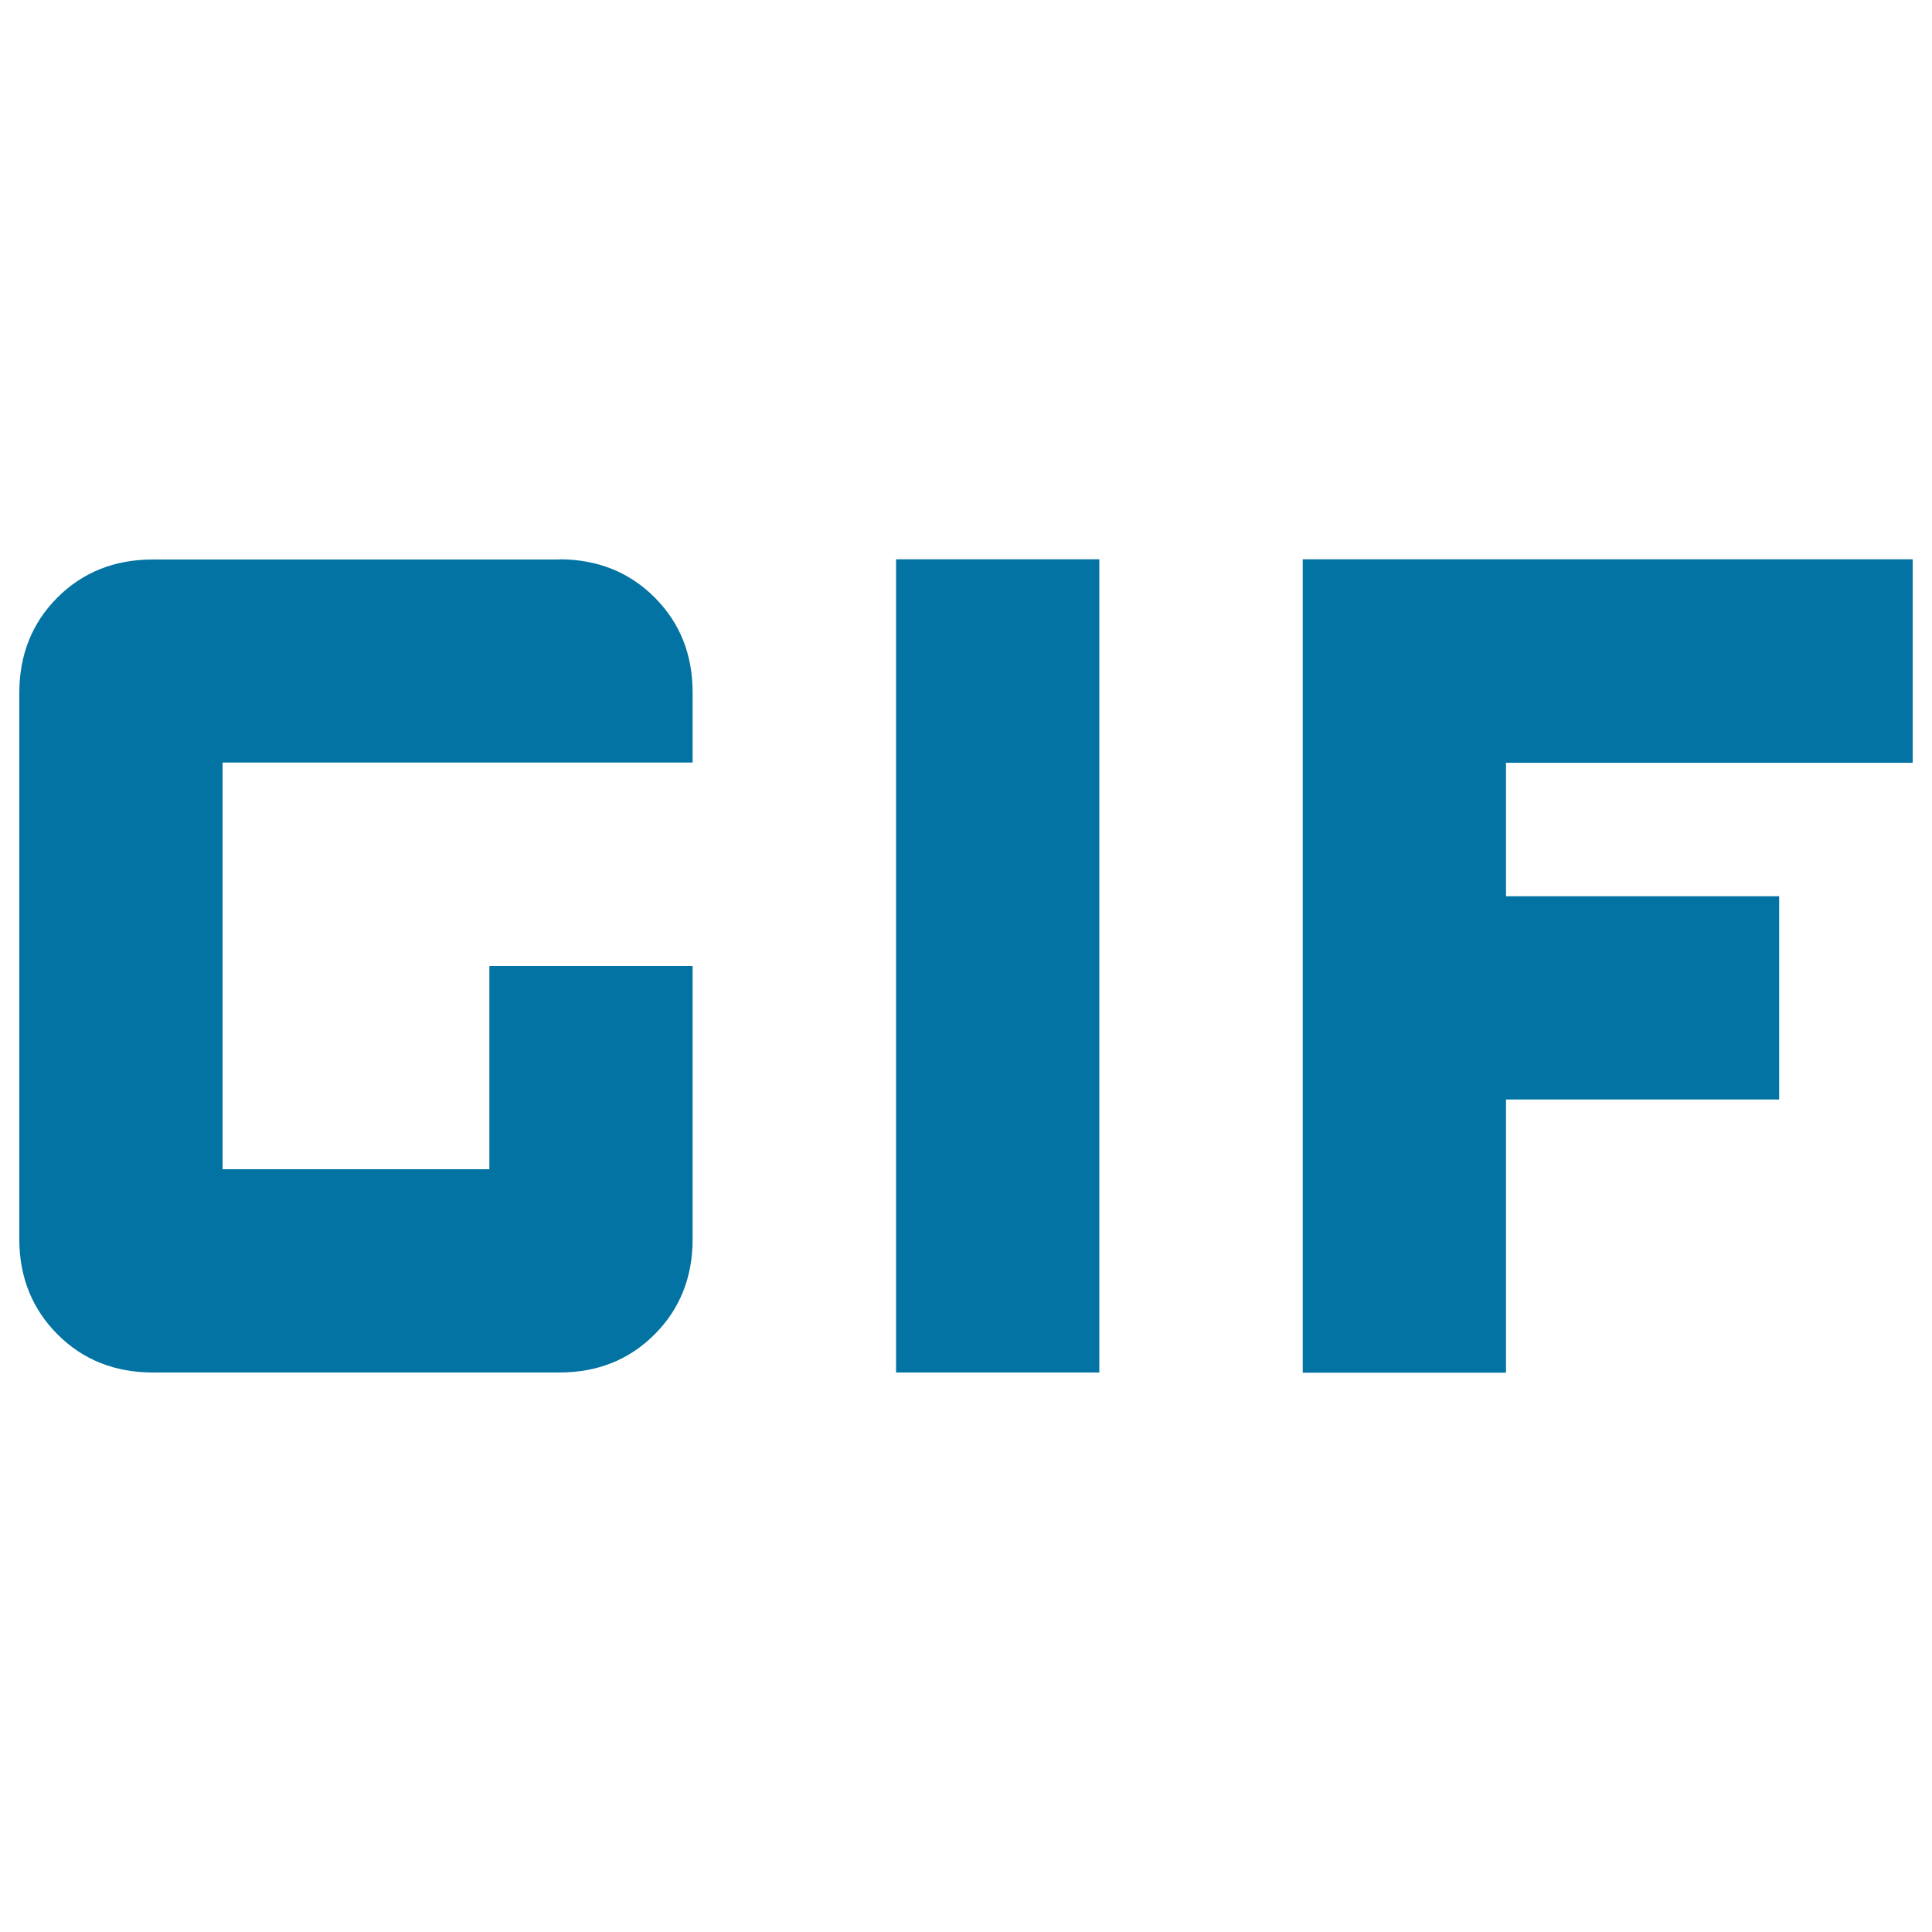
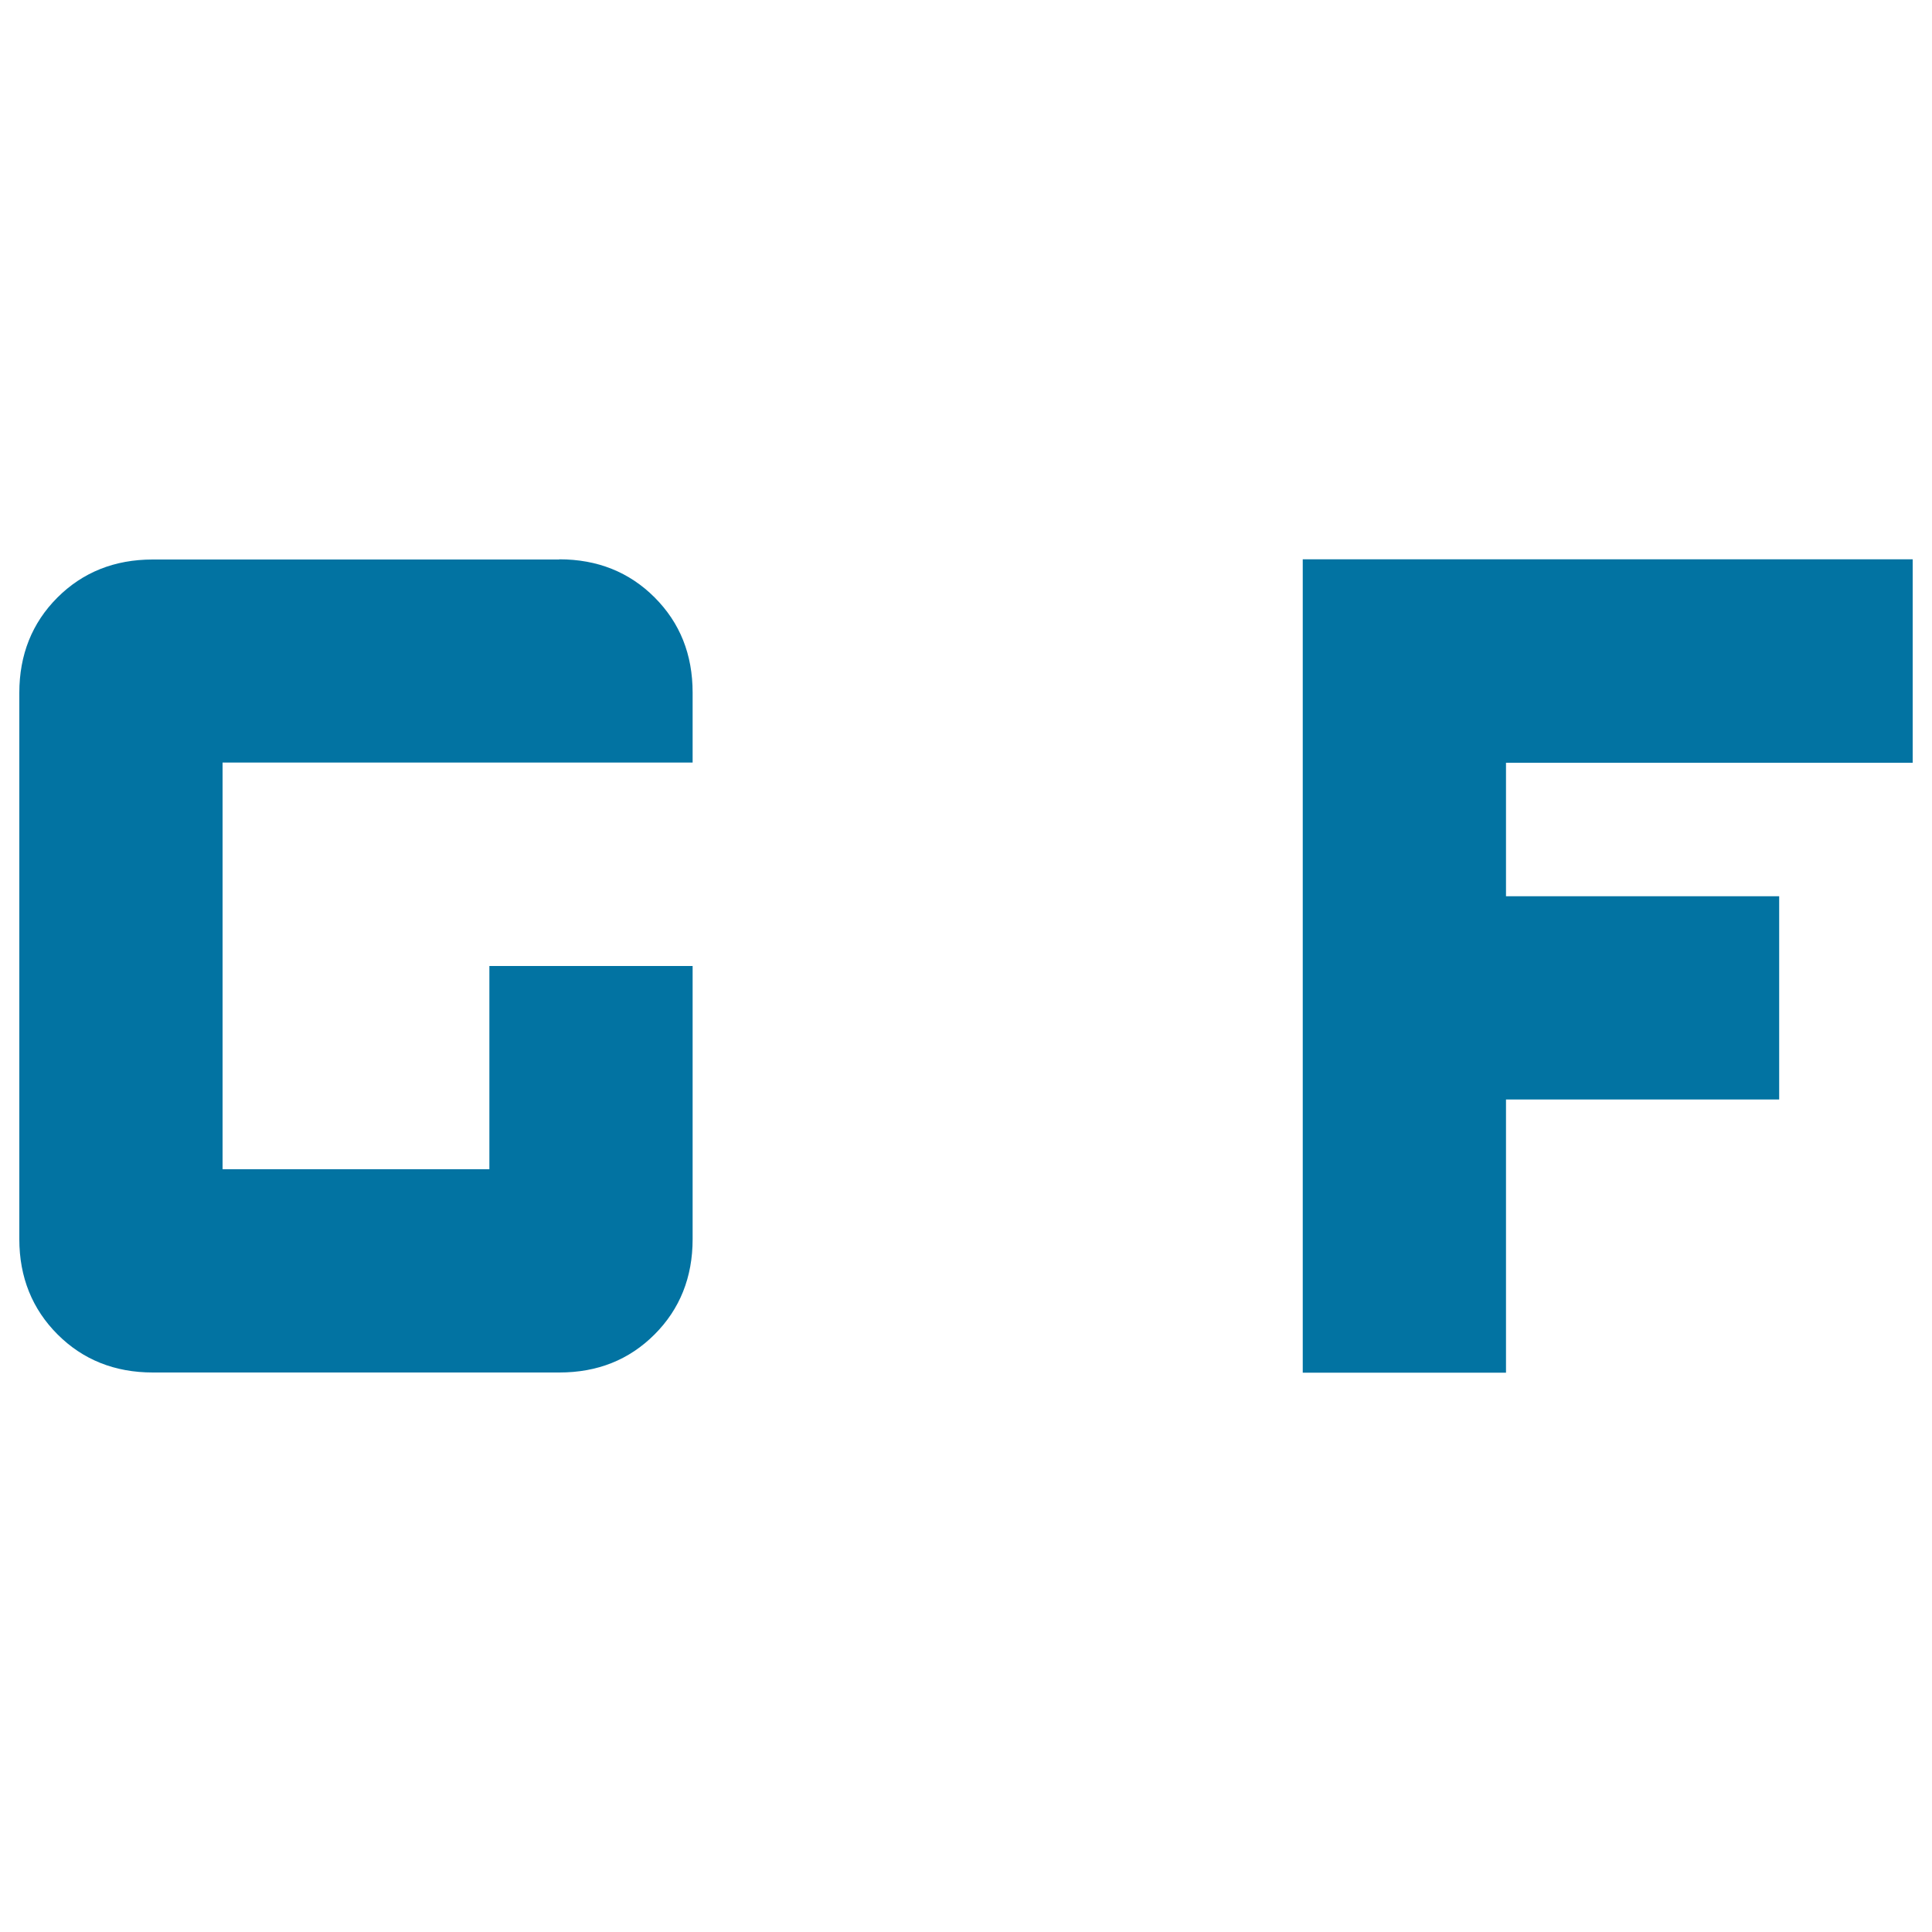
<svg xmlns="http://www.w3.org/2000/svg" viewBox="0 0 1000 1000" style="fill:#0273a2">
  <title>Gif SVG icon</title>
  <g>
-     <path d="M990,394.8H779.5v69.1h141.4v105.2H779.5v141.4H674.3V289.5H990V394.8z M289.5,289.5c19.7,0,36.2,6.6,49.3,19.7c13.2,13.2,19.7,29.6,19.7,49.3v36.2H115.2v210.5h138.1V500h105.2v141.4c0,19.7-6.6,36.2-19.7,49.3c-13.2,13.2-29.6,19.7-49.3,19.7H79.1c-19.7,0-36.2-6.6-49.3-19.7S10,661.1,10,641.4V358.6c0-19.7,6.6-36.2,19.7-49.3s29.6-19.7,49.3-19.7H289.5z M463.8,289.5h105.2v420.9H463.8V289.5z" />
+     <path d="M990,394.8H779.5v69.1h141.4v105.2H779.5v141.4H674.3V289.5H990V394.8z M289.5,289.5c19.7,0,36.2,6.6,49.3,19.7c13.2,13.2,19.7,29.6,19.7,49.3v36.2H115.2v210.5h138.1V500h105.2v141.4c0,19.7-6.6,36.2-19.7,49.3c-13.2,13.2-29.6,19.7-49.3,19.7H79.1c-19.7,0-36.2-6.6-49.3-19.7S10,661.1,10,641.4V358.6c0-19.7,6.6-36.2,19.7-49.3s29.6-19.7,49.3-19.7H289.5z M463.8,289.5v420.9H463.8V289.5z" />
  </g>
</svg>